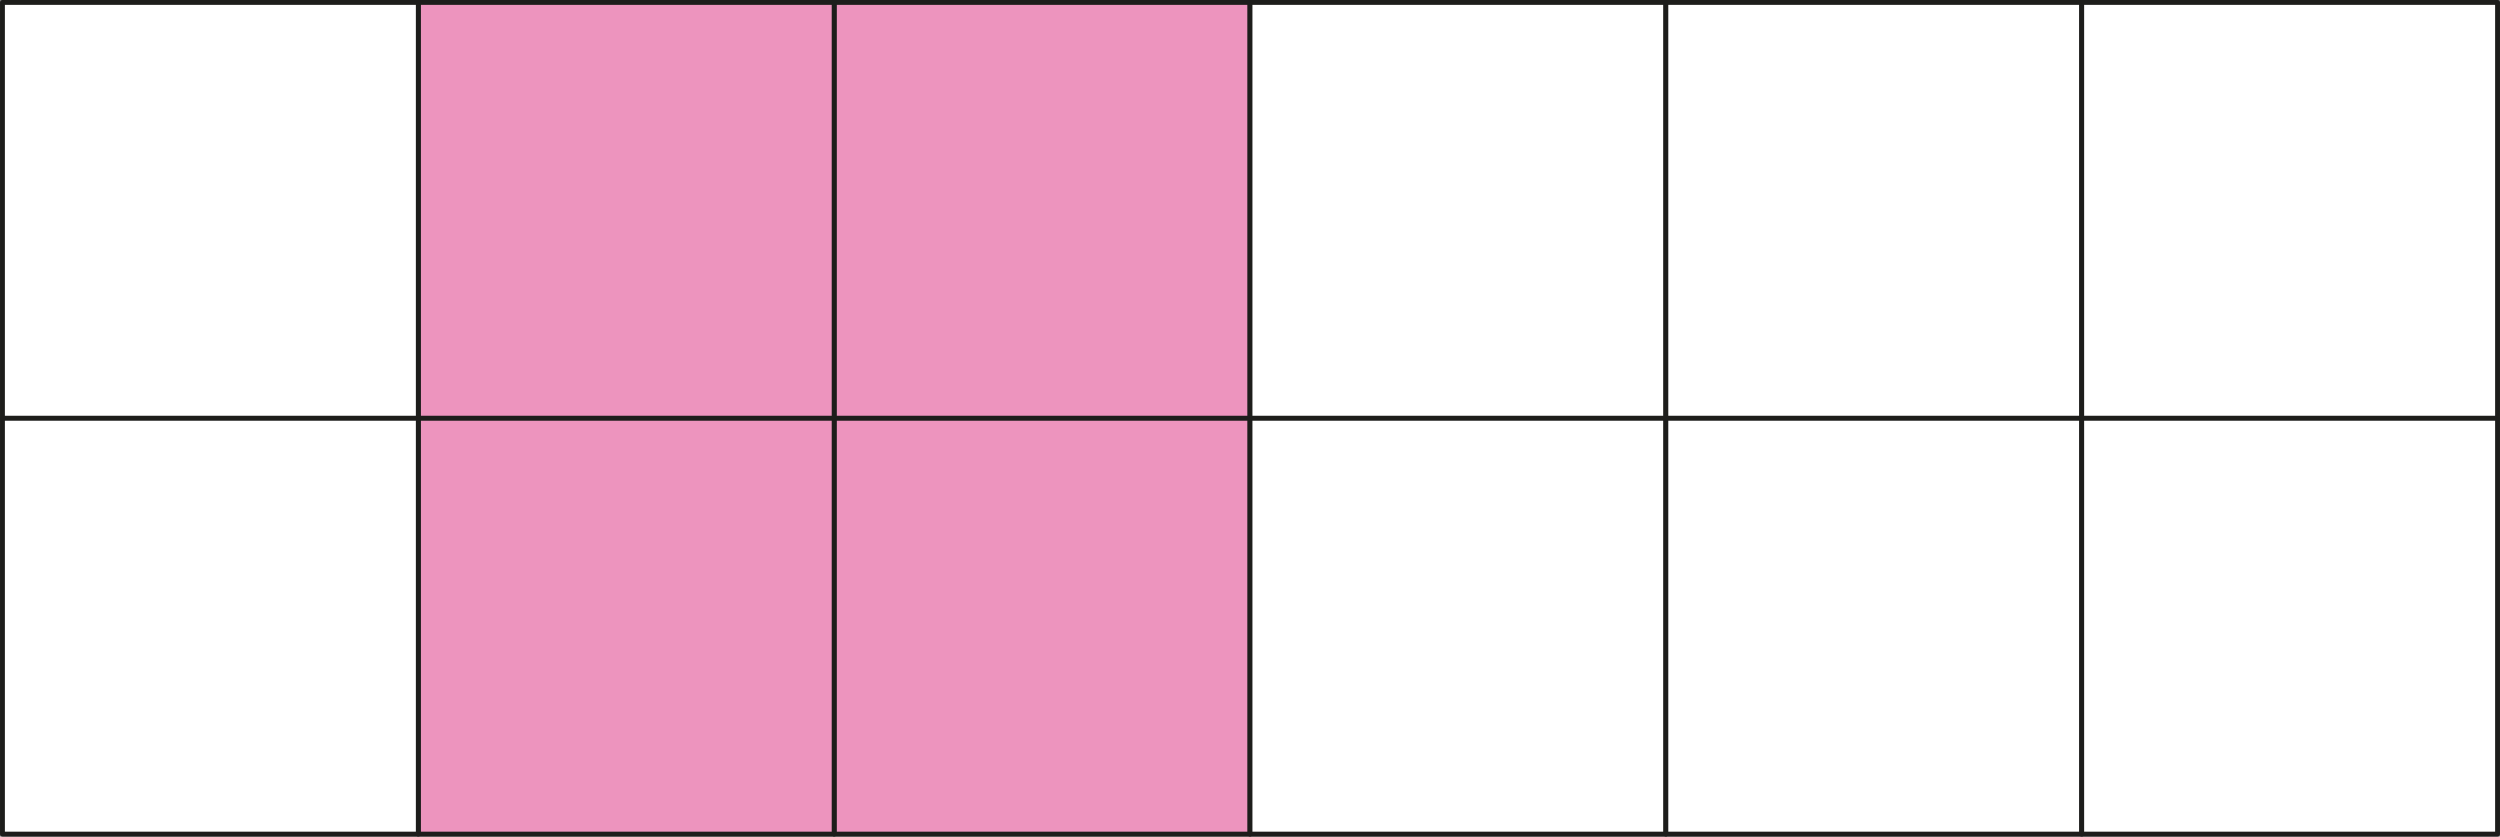
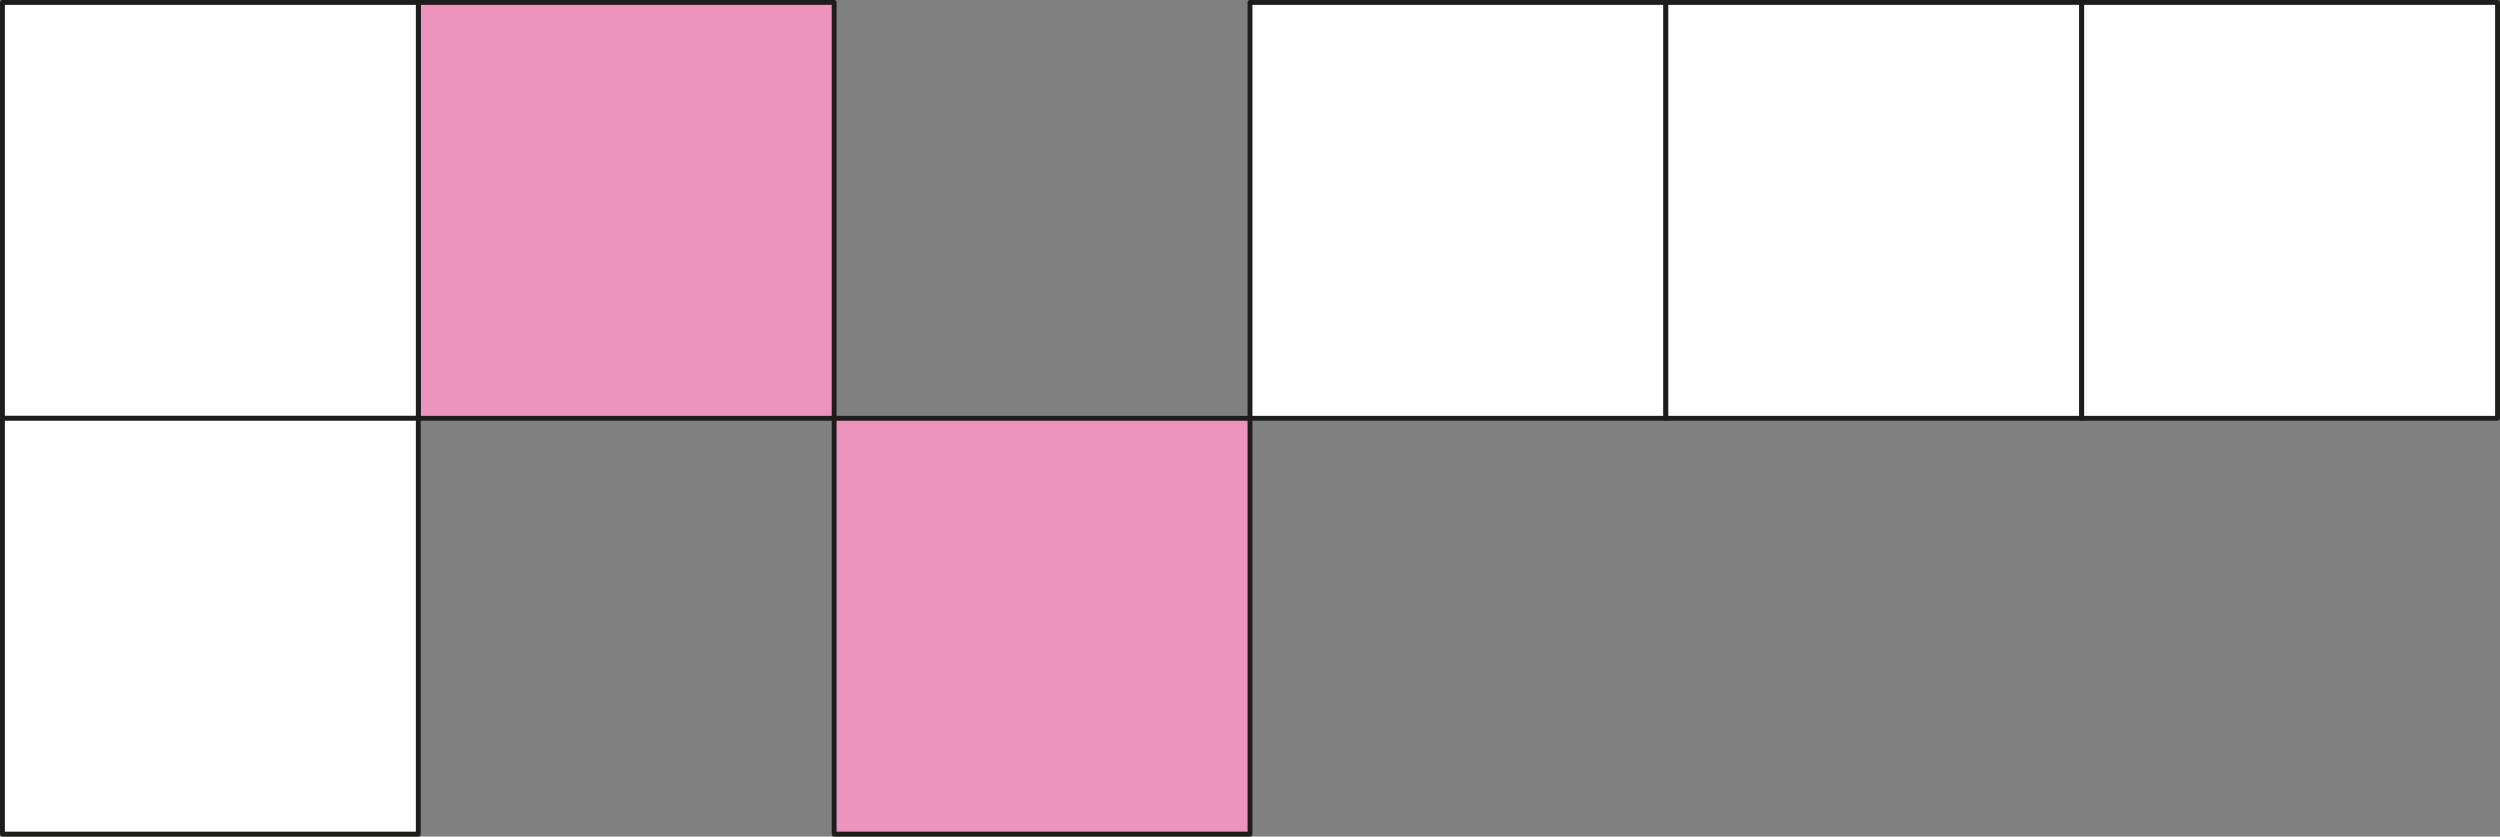
<svg xmlns="http://www.w3.org/2000/svg" width="542.93mm" height="181.68mm" viewBox="0 0 1539 515">
  <rect x="0" y="0" width="1539" height="515" fill="#808080" stroke="none" />
  <defs>
    <style>.cls-1{fill:#ed94be;}.cls-1,.cls-2{stroke:#1d1d1b;stroke-linecap:round;stroke-linejoin:round;stroke-width:3px;}.cls-2{fill:#fff;}</style>
  </defs>
  <g id="Слой_2" data-name="Слой 2">
    <g id="Слой_1-2" data-name="Слой 1">
-       <rect class="cls-1" x="513.5" y="1.5" width="256" height="256" transform="translate(771 -512) rotate(90)" />
      <rect class="cls-1" x="513.5" y="257.5" width="256" height="256" transform="translate(1027 -256) rotate(90)" />
      <rect class="cls-2" x="769.5" y="1.5" width="256" height="256" transform="translate(1027 -768) rotate(90)" />
-       <rect class="cls-2" x="769.5" y="257.5" width="256" height="256" transform="translate(1283 -512) rotate(90)" />
      <rect class="cls-1" x="257.5" y="1.5" width="256" height="256" transform="translate(515 -256) rotate(90)" />
-       <rect class="cls-1" x="257.5" y="257.5" width="256" height="256" transform="translate(771 0) rotate(90)" />
      <rect class="cls-2" x="1.5" y="1.5" width="256" height="256" transform="translate(259 0) rotate(90)" />
      <rect class="cls-2" x="1.5" y="257.5" width="256" height="256" transform="translate(515 256) rotate(90)" />
      <rect class="cls-2" x="1025.5" y="1.5" width="256" height="256" transform="translate(1283 -1024) rotate(90)" />
-       <rect class="cls-2" x="1025.5" y="257.5" width="256" height="256" transform="translate(1539 -768) rotate(90)" />
      <rect class="cls-2" x="1281.5" y="1.5" width="256" height="256" transform="translate(1539 -1280) rotate(90)" />
-       <rect class="cls-2" x="1281.5" y="257.5" width="256" height="256" transform="translate(1795 -1024) rotate(90)" />
    </g>
  </g>
</svg>